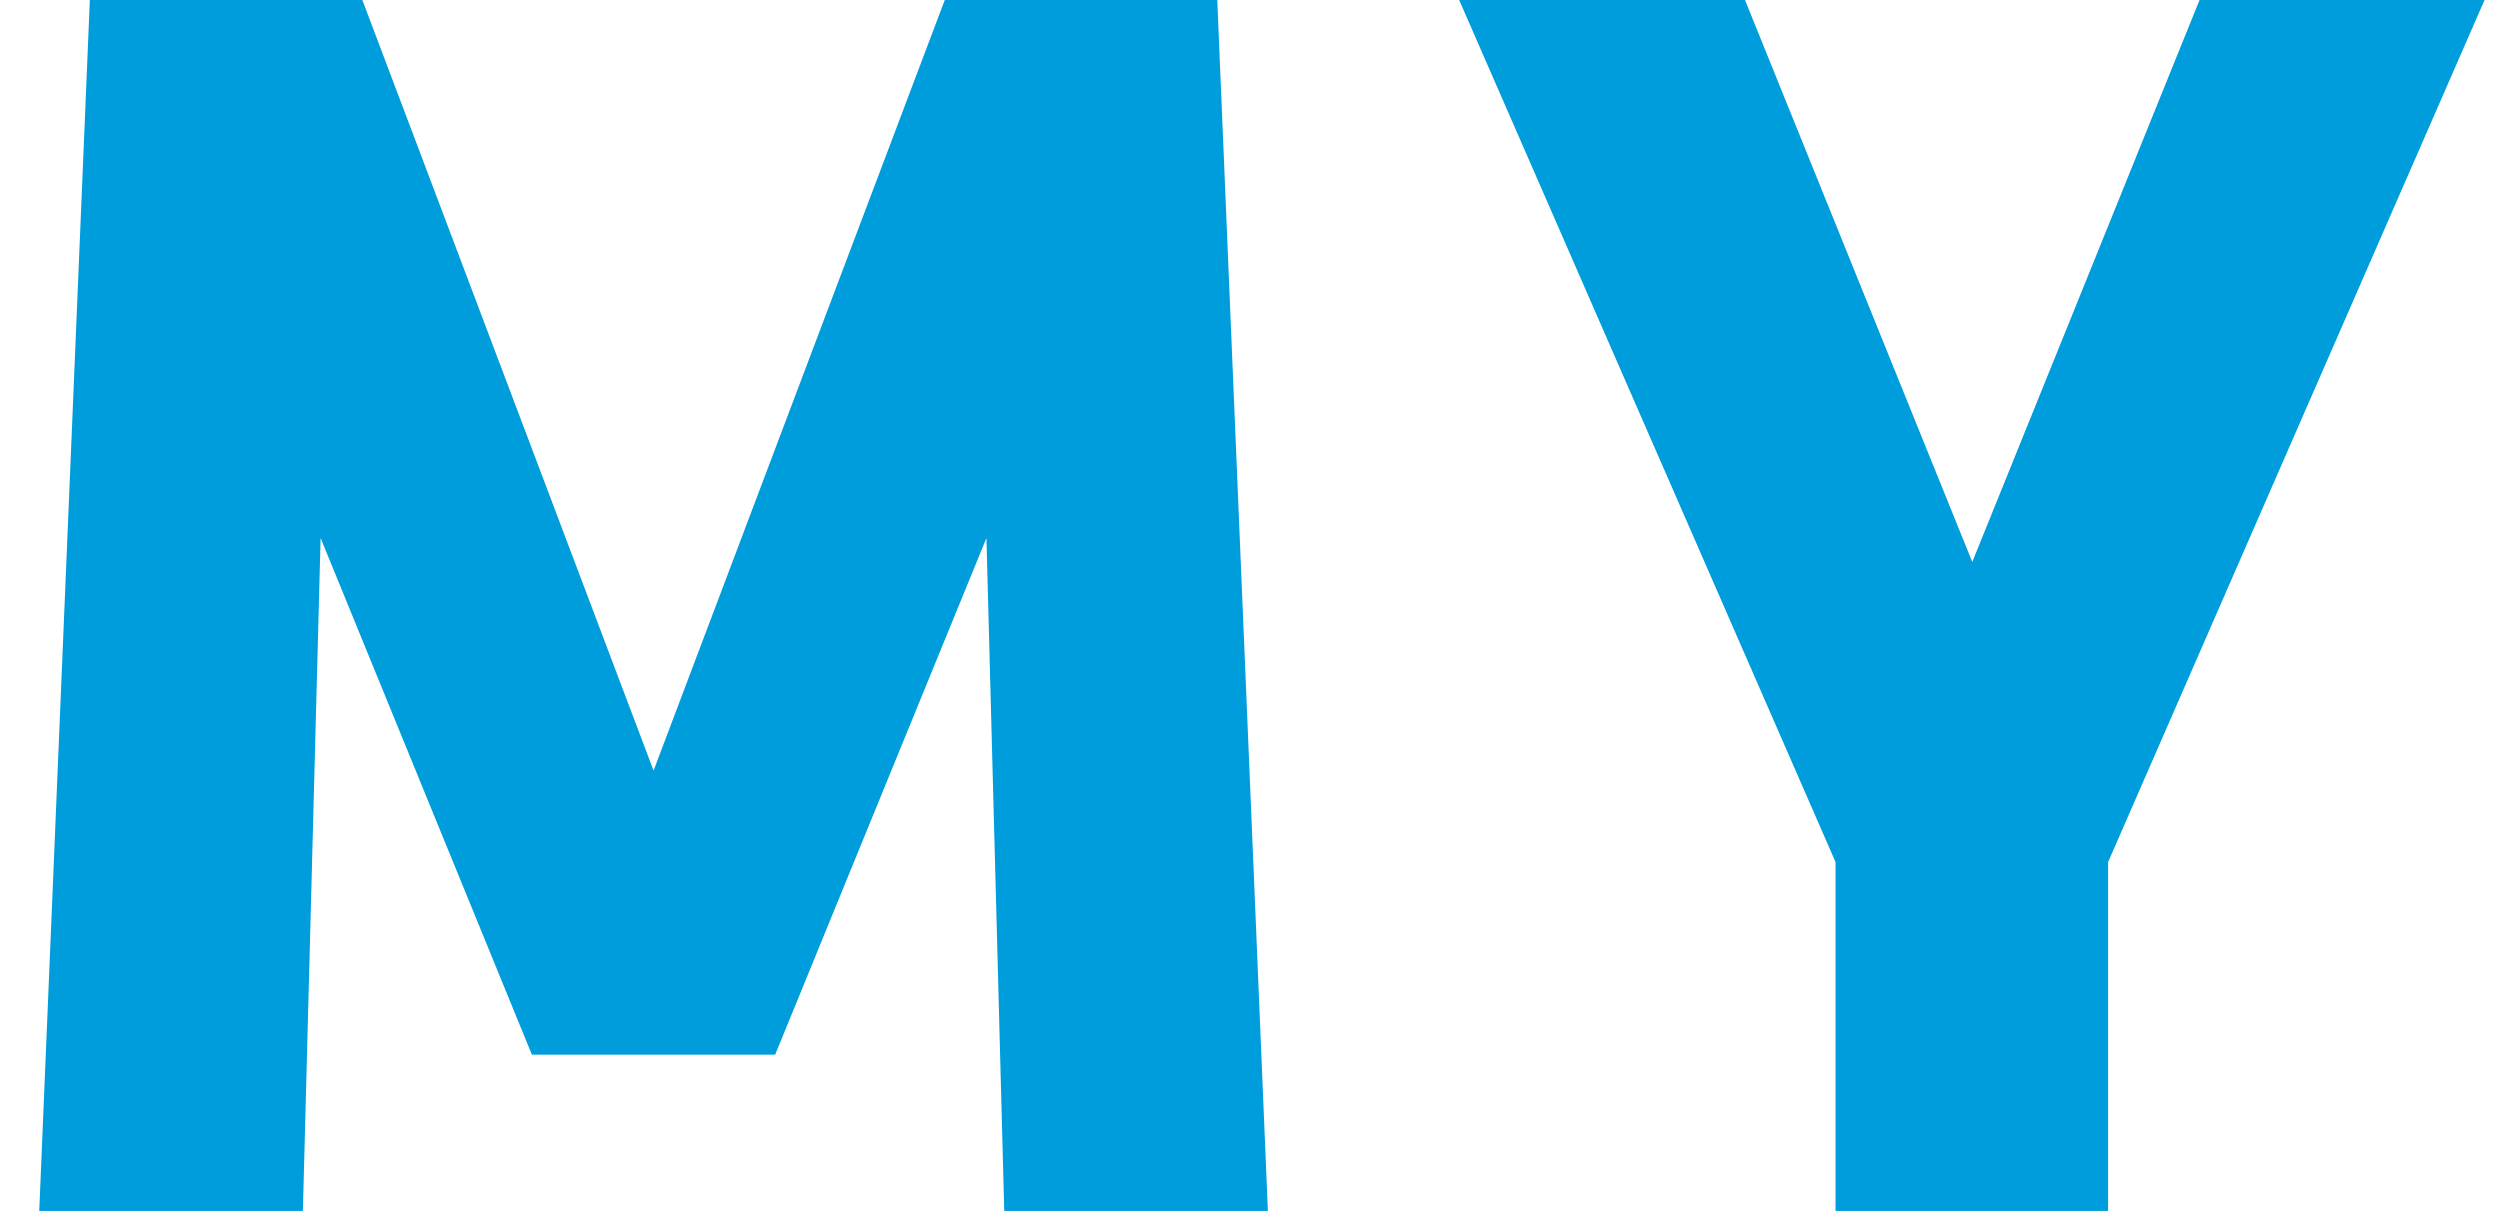
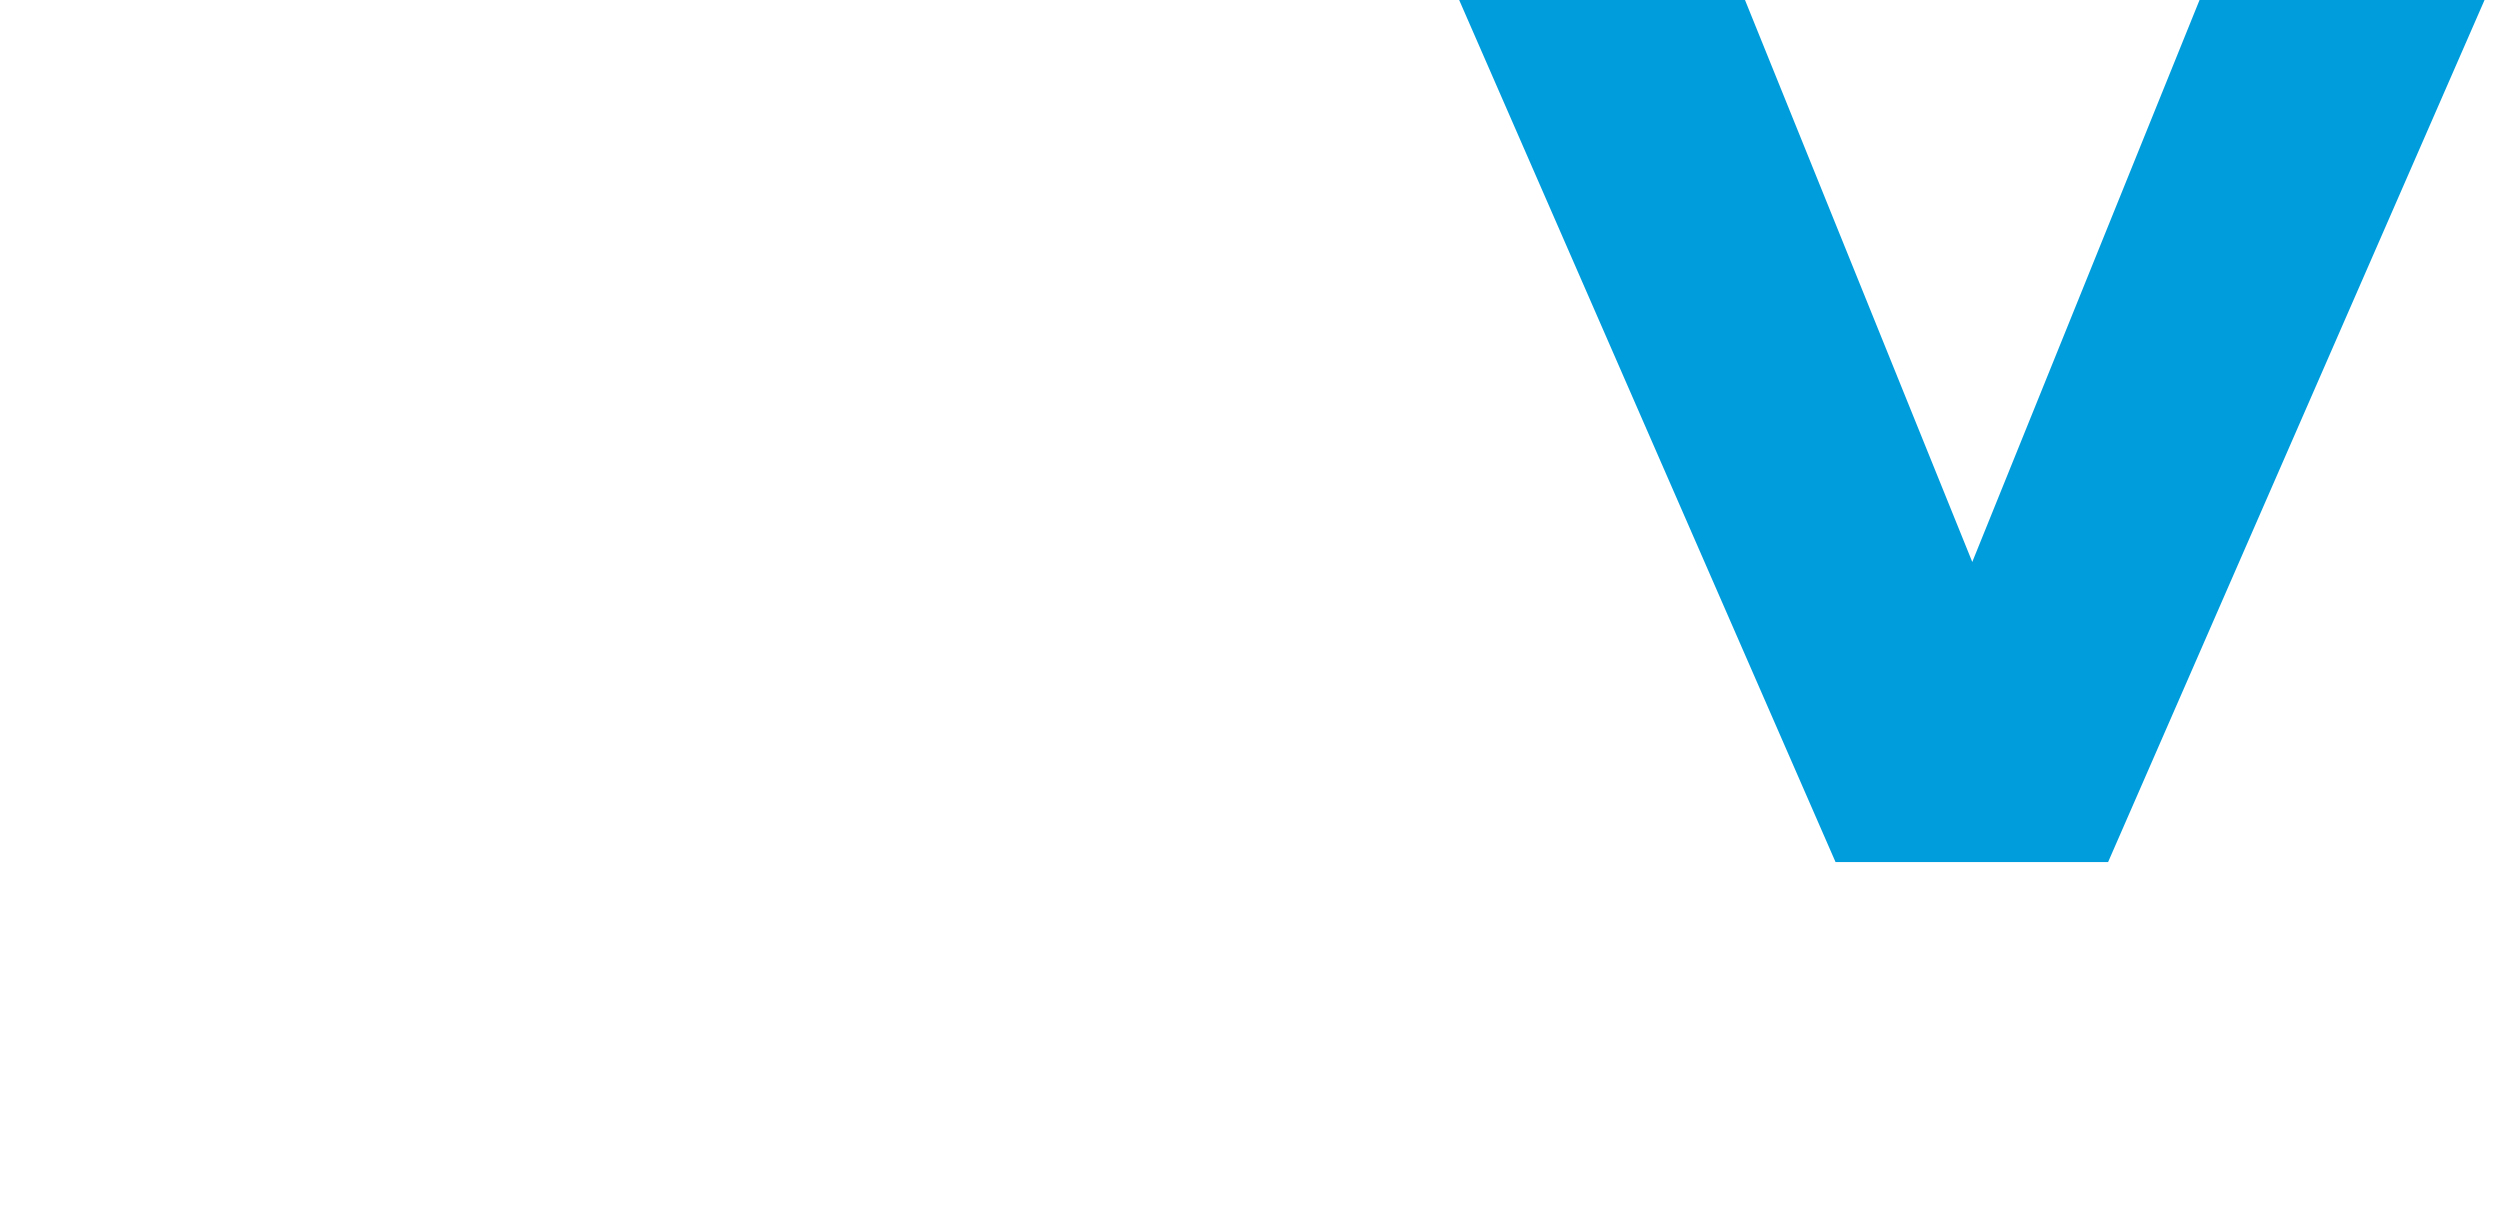
<svg xmlns="http://www.w3.org/2000/svg" width="33" height="16" viewBox="0 0 33 16" fill="none">
-   <path d="M0.518 15.984L1.186 0H4.783L8.627 10.172L12.471 0H16.068L16.736 15.984H13.256L13.021 7.102L10.232 13.922H7.021L4.232 7.102L3.998 15.984H0.518Z" fill="#009DDC" />
-   <path d="M19.261 0H23.034L26.034 7.418L29.034 0H32.796L27.827 11.379V15.984H24.229V11.379L19.261 0Z" fill="#009DDC" />
+   <path d="M19.261 0H23.034L26.034 7.418L29.034 0H32.796L27.827 11.379H24.229V11.379L19.261 0Z" fill="#009DDC" />
</svg>